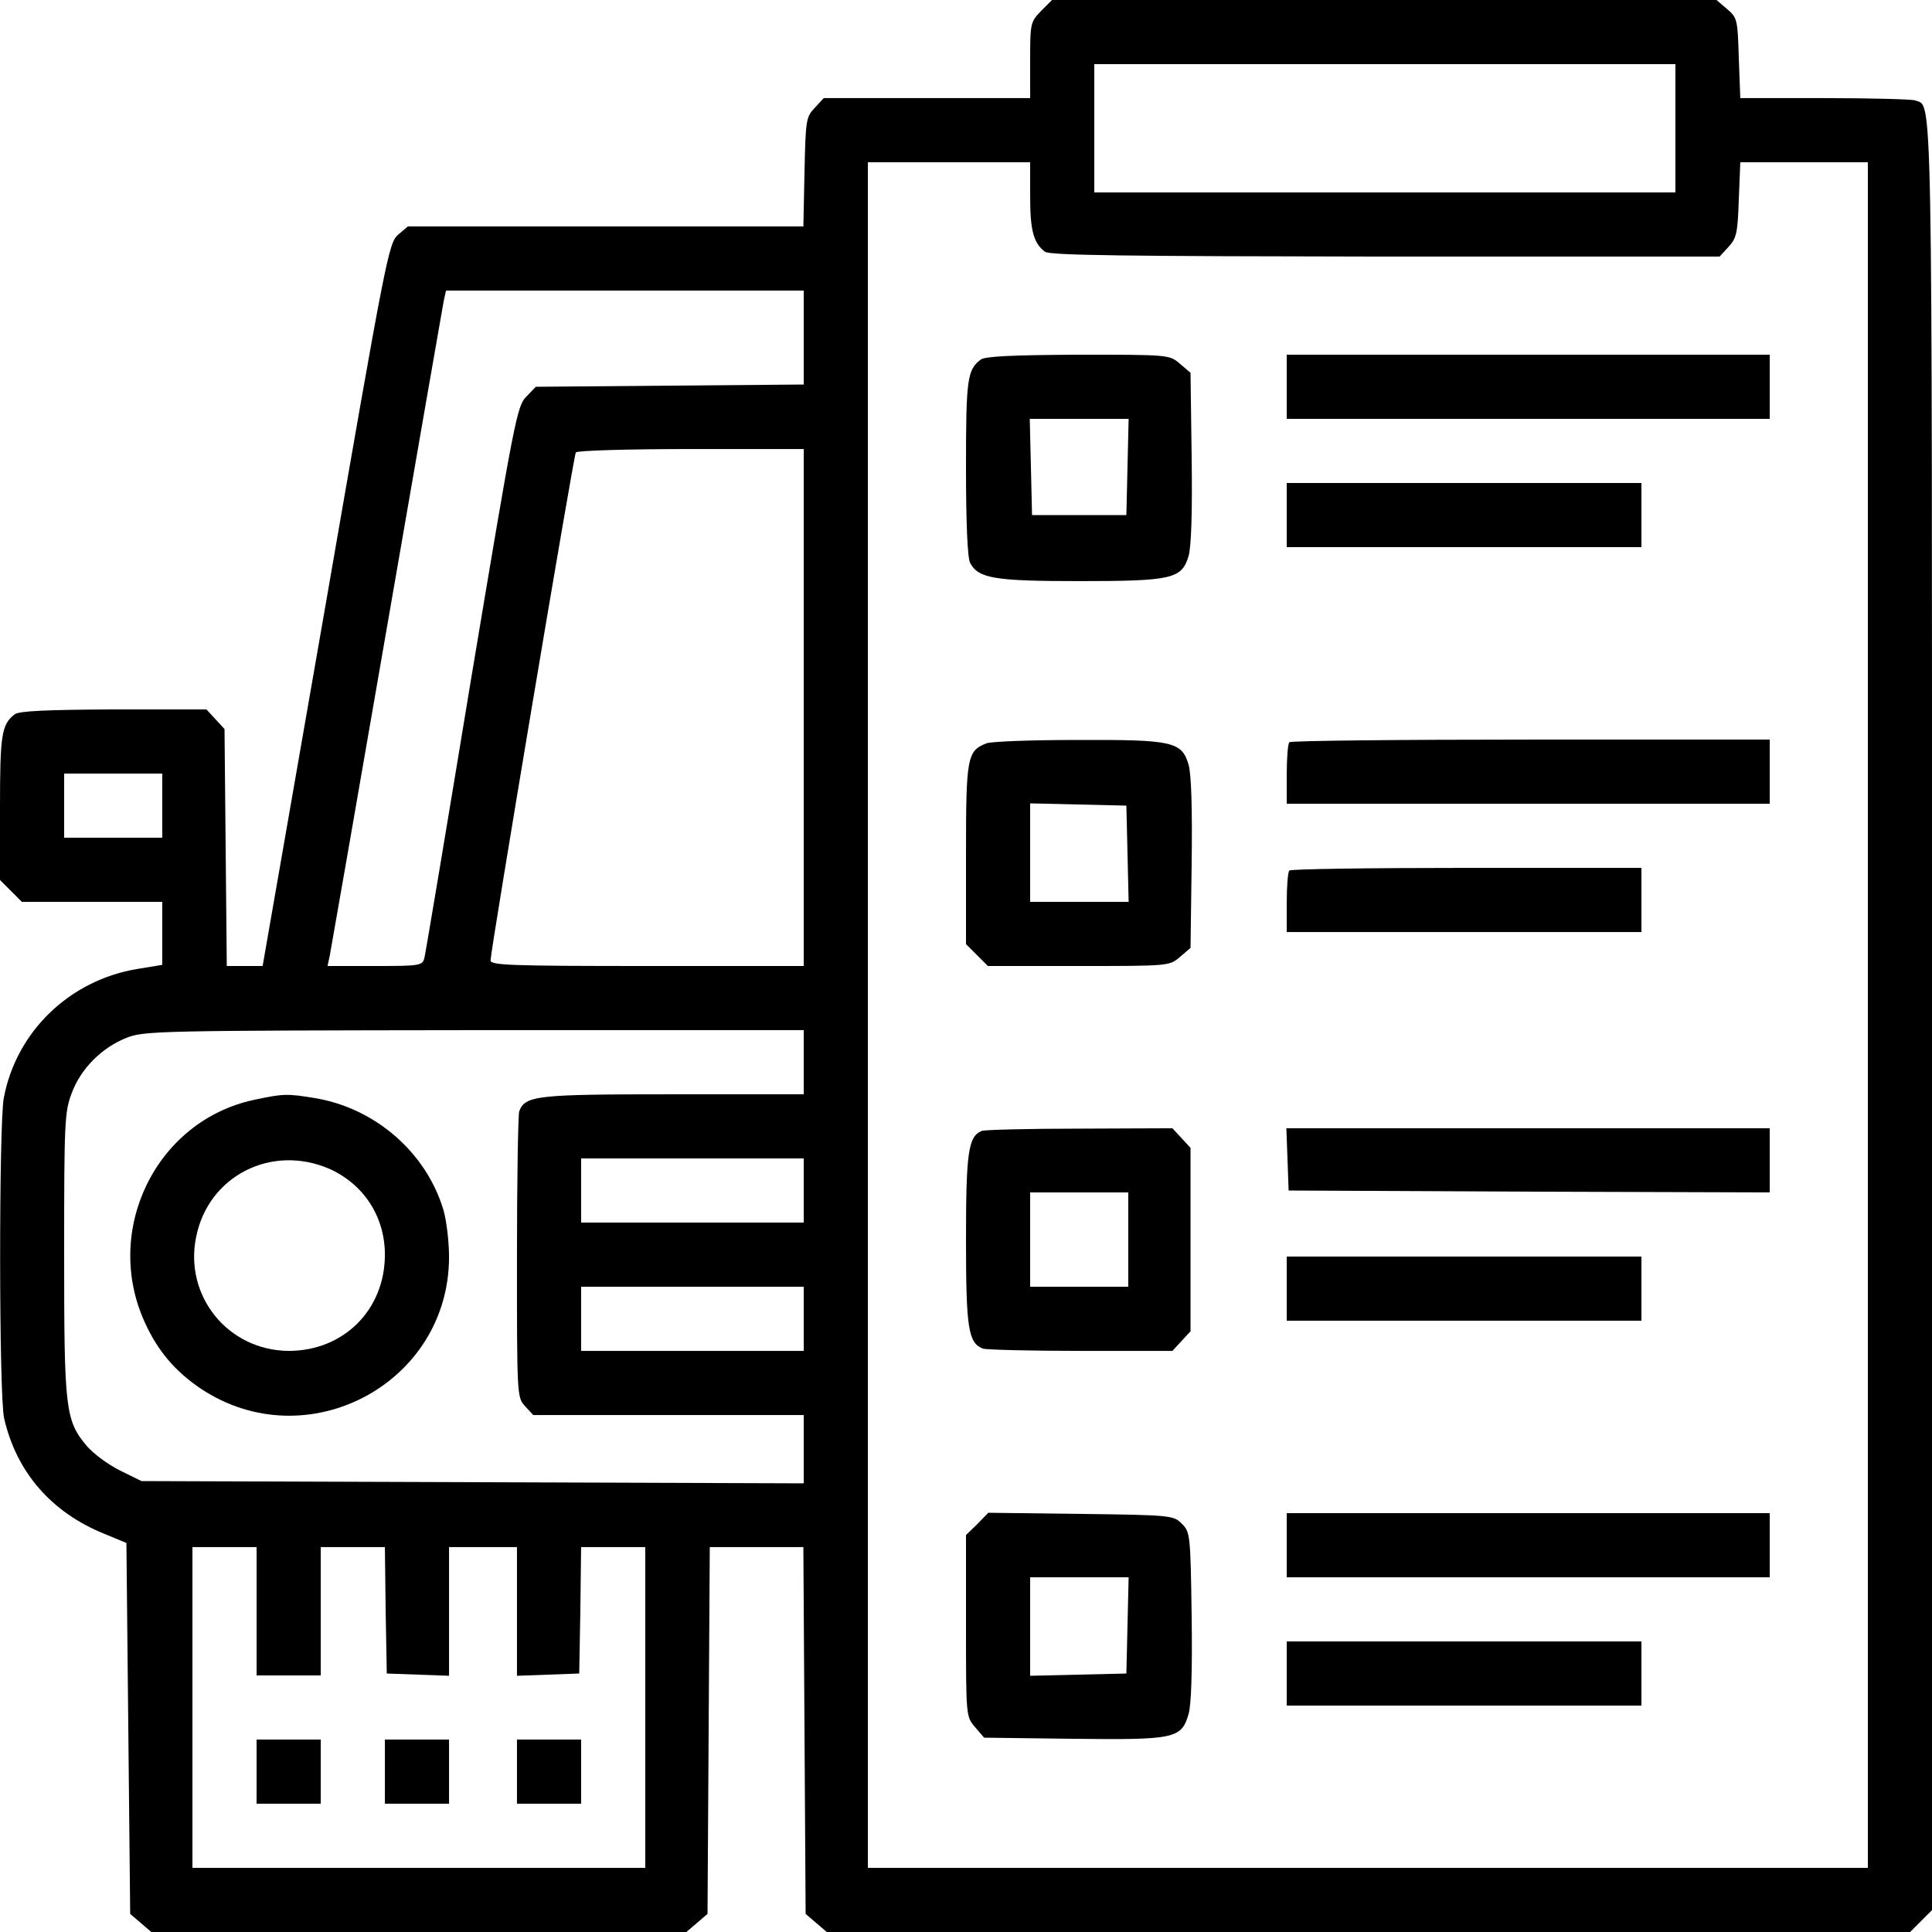
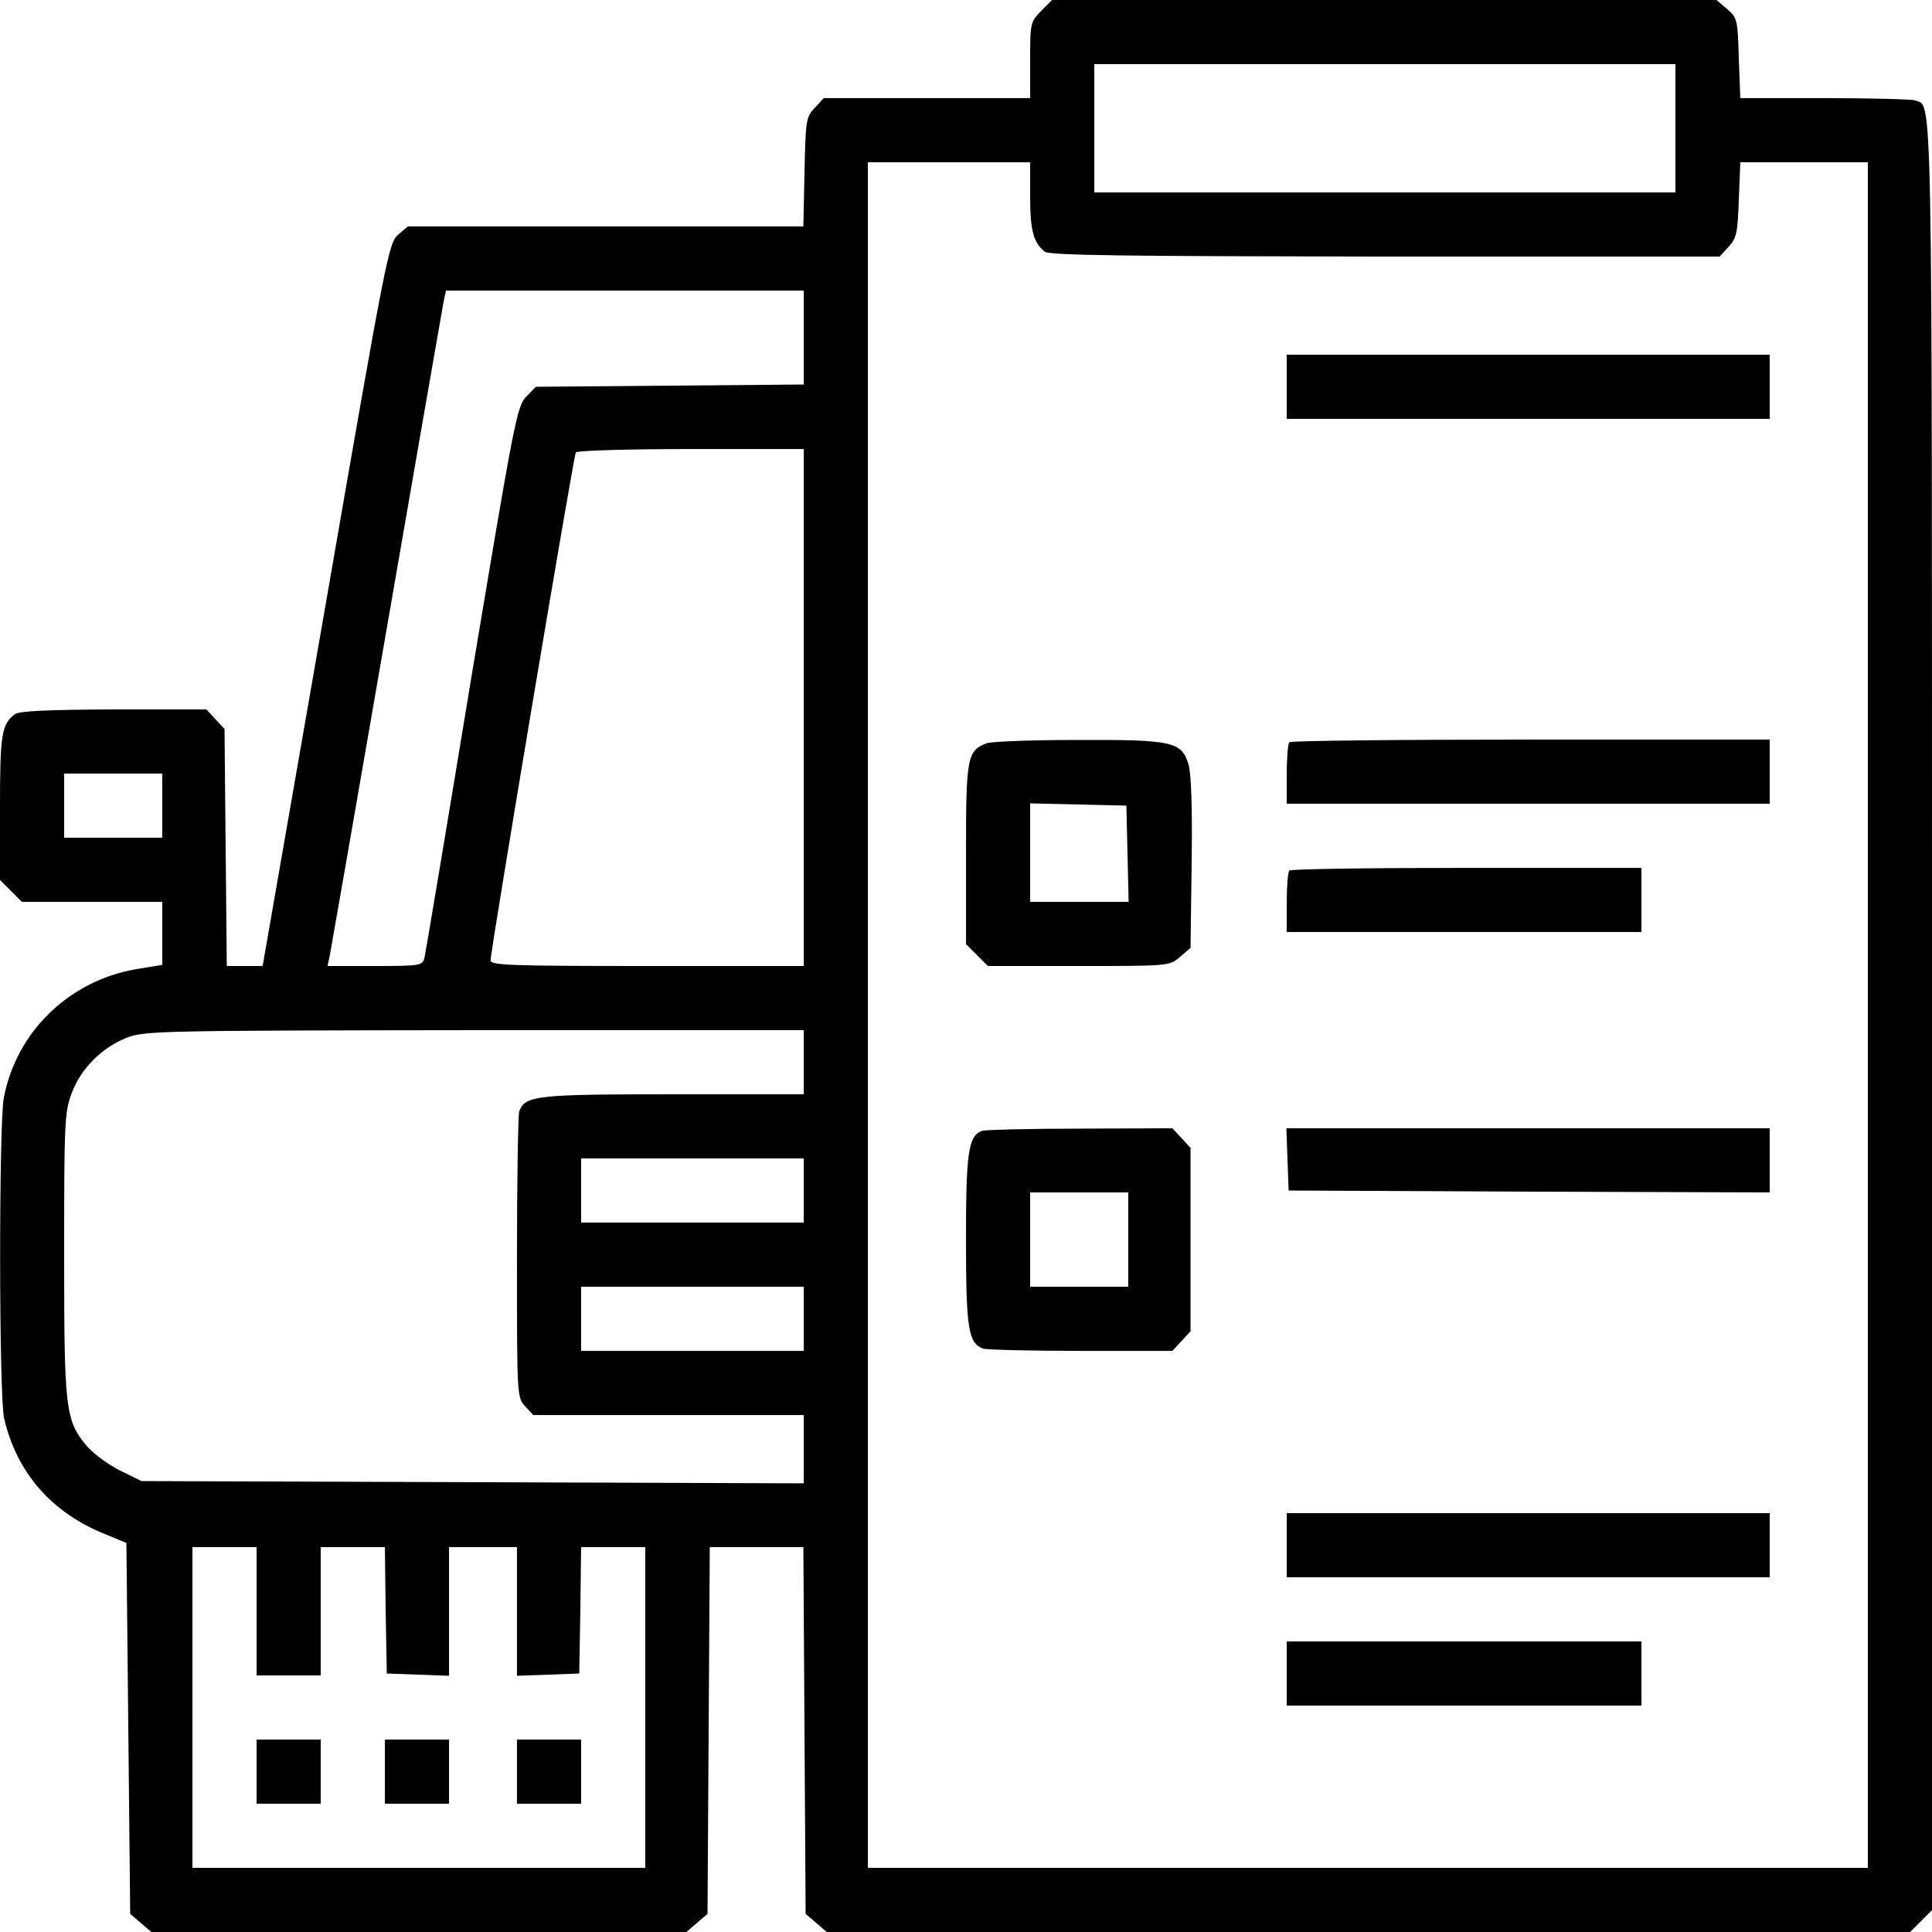
<svg xmlns="http://www.w3.org/2000/svg" version="1.0" width="512pt" height="512pt" viewBox="0 0 512 512" preserveAspectRatio="xMidYMid meet">
  <g transform="translate(0,512) scale(0.1,-0.1)" fill="#000000" stroke="none">
    <path d="M2759 5091 c-28 -29 -29 -32 -29 -130 l0 -101 -273 0 -274 0 -24 -26 c-23 -24 -24 -33 -27 -170 l-3 -144 -524 0 -524 0 -26 -22 c-25 -22 -32 -57 -192 -980 l-167 -958 -48 0 -47 0 -3 314 -3 314 -24 26 -24 26 -246 0 c-178 -1 -250 -4 -262 -13 -35 -27 -39 -54 -39 -247 l0 -192 29 -29 29 -29 186 0 186 0 0 -84 0 -83 -67 -11 c-179 -30 -320 -166 -353 -342 -13 -69 -13 -791 1 -849 33 -143 125 -249 266 -306 l58 -24 5 -491 5 -492 28 -24 28 -24 709 0 709 0 28 24 28 24 3 486 3 486 124 0 124 0 3 -486 3 -486 28 -24 28 -24 1435 0 1436 0 29 29 29 29 0 2367 c0 2529 2 2410 -45 2429 -9 3 -117 6 -240 6 l-223 0 -4 106 c-3 102 -4 107 -31 130 l-28 24 -880 0 -881 0 -29 -29z m1681 -311 l0 -170 -770 0 -770 0 0 170 0 170 770 0 770 0 0 -170z m-1710 -181 c0 -90 9 -123 39 -146 12 -10 221 -12 902 -13 l886 0 24 26 c21 23 24 36 27 125 l4 99 169 0 169 0 0 -2260 0 -2260 -1325 0 -1325 0 0 2260 0 2260 215 0 215 0 0 -91z m-600 -374 l0 -124 -355 -3 -355 -3 -25 -26 c-25 -24 -32 -63 -146 -745 -65 -395 -121 -729 -124 -741 -5 -22 -9 -23 -131 -23 l-126 0 6 28 c3 15 71 405 151 867 80 462 148 852 151 868 l6 27 474 0 474 0 0 -125z m0 -980 l0 -685 -415 0 c-366 0 -415 2 -415 15 0 25 220 1337 226 1346 3 5 140 9 305 9 l299 0 0 -685z m-1700 -260 l0 -85 -130 0 -130 0 0 85 0 85 130 0 130 0 0 -85z m1700 -680 l0 -85 -345 0 c-363 0 -393 -3 -409 -45 -3 -9 -6 -184 -6 -388 0 -367 0 -371 22 -394 l21 -23 359 0 358 0 0 -90 0 -91 -877 3 -878 3 -57 28 c-32 16 -71 45 -88 65 -57 68 -60 97 -60 508 0 348 1 377 20 427 24 65 80 121 146 147 47 18 85 19 922 20 l872 0 0 -85z m0 -340 l0 -85 -295 0 -295 0 0 85 0 85 295 0 295 0 0 -85z m0 -340 l0 -85 -295 0 -295 0 0 85 0 85 295 0 295 0 0 -85z m-1450 -775 l0 -170 85 0 85 0 0 170 0 170 85 0 85 0 2 -167 3 -168 83 -3 82 -3 0 171 0 170 90 0 90 0 0 -170 0 -171 83 3 82 3 3 168 2 167 85 0 85 0 0 -425 0 -425 -600 0 -600 0 0 425 0 425 85 0 85 0 0 -170z" />
-     <path d="M2599 4167 c-36 -27 -39 -53 -39 -287 0 -147 4 -239 11 -252 22 -41 65 -48 289 -48 247 0 272 6 290 67 7 25 10 115 8 261 l-3 224 -28 24 c-28 24 -29 24 -270 24 -174 -1 -246 -4 -258 -13z m389 -284 l-3 -128 -125 0 -125 0 -3 128 -3 127 131 0 131 0 -3 -127z" />
    <path d="M3410 4095 l0 -85 640 0 640 0 0 85 0 85 -640 0 -640 0 0 -85z" />
-     <path d="M3410 3755 l0 -85 470 0 470 0 0 85 0 85 -470 0 -470 0 0 -85z" />
    <path d="M2614 3150 c-51 -20 -54 -37 -54 -293 l0 -239 29 -29 29 -29 241 0 c239 0 240 0 268 24 l28 24 3 224 c2 146 -1 236 -8 261 -18 62 -42 67 -297 66 -120 0 -228 -4 -239 -9z m374 -292 l3 -128 -131 0 -130 0 0 130 0 131 128 -3 127 -3 3 -127z" />
    <path d="M3417 3153 c-4 -3 -7 -42 -7 -85 l0 -78 640 0 640 0 0 85 0 85 -633 0 c-349 0 -637 -3 -640 -7z" />
    <path d="M3417 2813 c-4 -3 -7 -42 -7 -85 l0 -78 470 0 470 0 0 85 0 85 -463 0 c-255 0 -467 -3 -470 -7z" />
    <path d="M2602 2123 c-36 -14 -42 -57 -42 -288 0 -236 6 -274 45 -289 9 -3 126 -6 259 -6 l243 0 24 26 24 26 0 243 0 243 -24 26 -24 26 -246 -1 c-135 0 -252 -3 -259 -6z m388 -288 l0 -125 -130 0 -130 0 0 125 0 125 130 0 130 0 0 -125z" />
    <path d="M3412 2048 l3 -83 638 -3 637 -2 0 85 0 85 -640 0 -641 0 3 -82z" />
-     <path d="M3410 1705 l0 -85 470 0 470 0 0 85 0 85 -470 0 -470 0 0 -85z" />
-     <path d="M2590 1081 l-30 -29 0 -241 c0 -239 0 -240 24 -268 l24 -28 236 -3 c269 -3 287 0 306 66 7 24 10 117 8 259 -3 216 -4 223 -26 245 -22 22 -28 23 -268 26 l-245 3 -29 -30z m398 -268 l-3 -128 -127 -3 -128 -3 0 131 0 130 130 0 131 0 -3 -127z" />
    <path d="M3410 1025 l0 -85 640 0 640 0 0 85 0 85 -640 0 -640 0 0 -85z" />
    <path d="M3410 685 l0 -85 470 0 470 0 0 85 0 85 -470 0 -470 0 0 -85z" />
-     <path d="M672 2205 c-259 -56 -400 -346 -288 -590 34 -75 80 -129 148 -175 281 -187 658 13 658 349 0 42 -7 98 -15 125 -46 153 -182 270 -341 296 -73 12 -83 12 -162 -5z m202 -183 c90 -41 146 -126 146 -227 0 -146 -109 -255 -255 -255 -161 1 -278 146 -245 303 33 162 201 246 354 179z" />
    <path d="M680 425 l0 -85 85 0 85 0 0 85 0 85 -85 0 -85 0 0 -85z" />
    <path d="M1020 425 l0 -85 85 0 85 0 0 85 0 85 -85 0 -85 0 0 -85z" />
    <path d="M1370 425 l0 -85 85 0 85 0 0 85 0 85 -85 0 -85 0 0 -85z" />
  </g>
</svg>